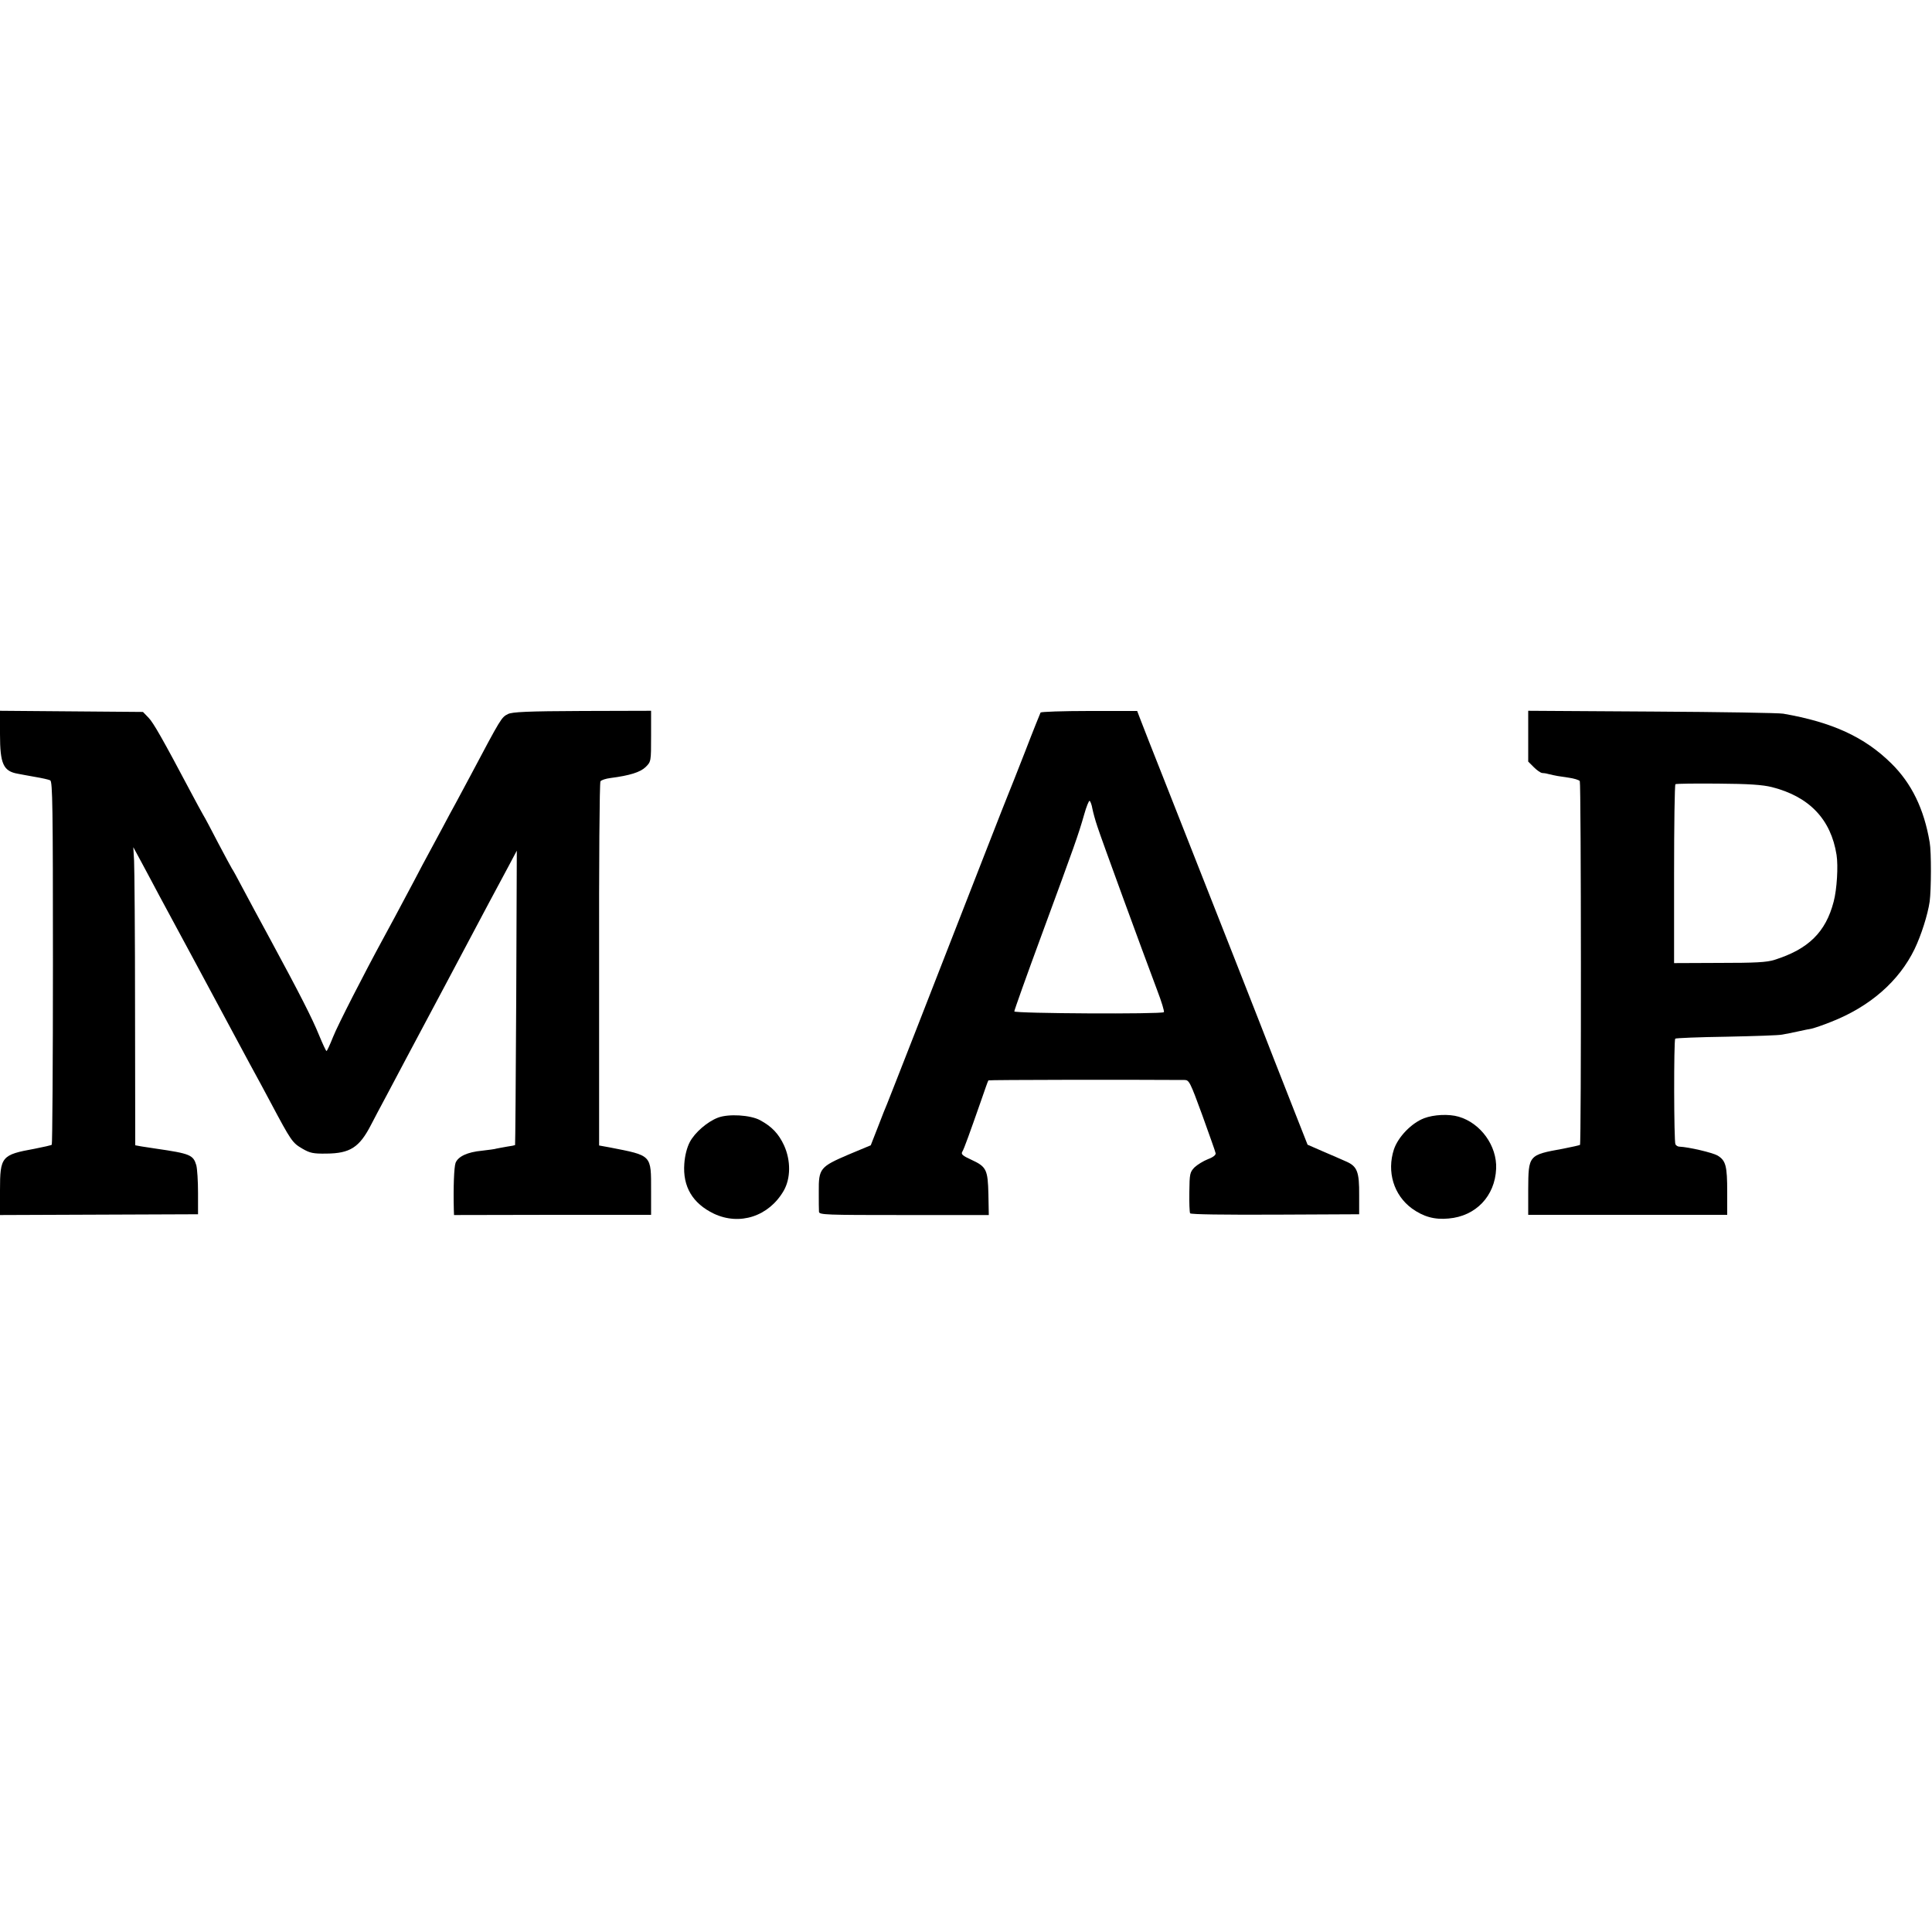
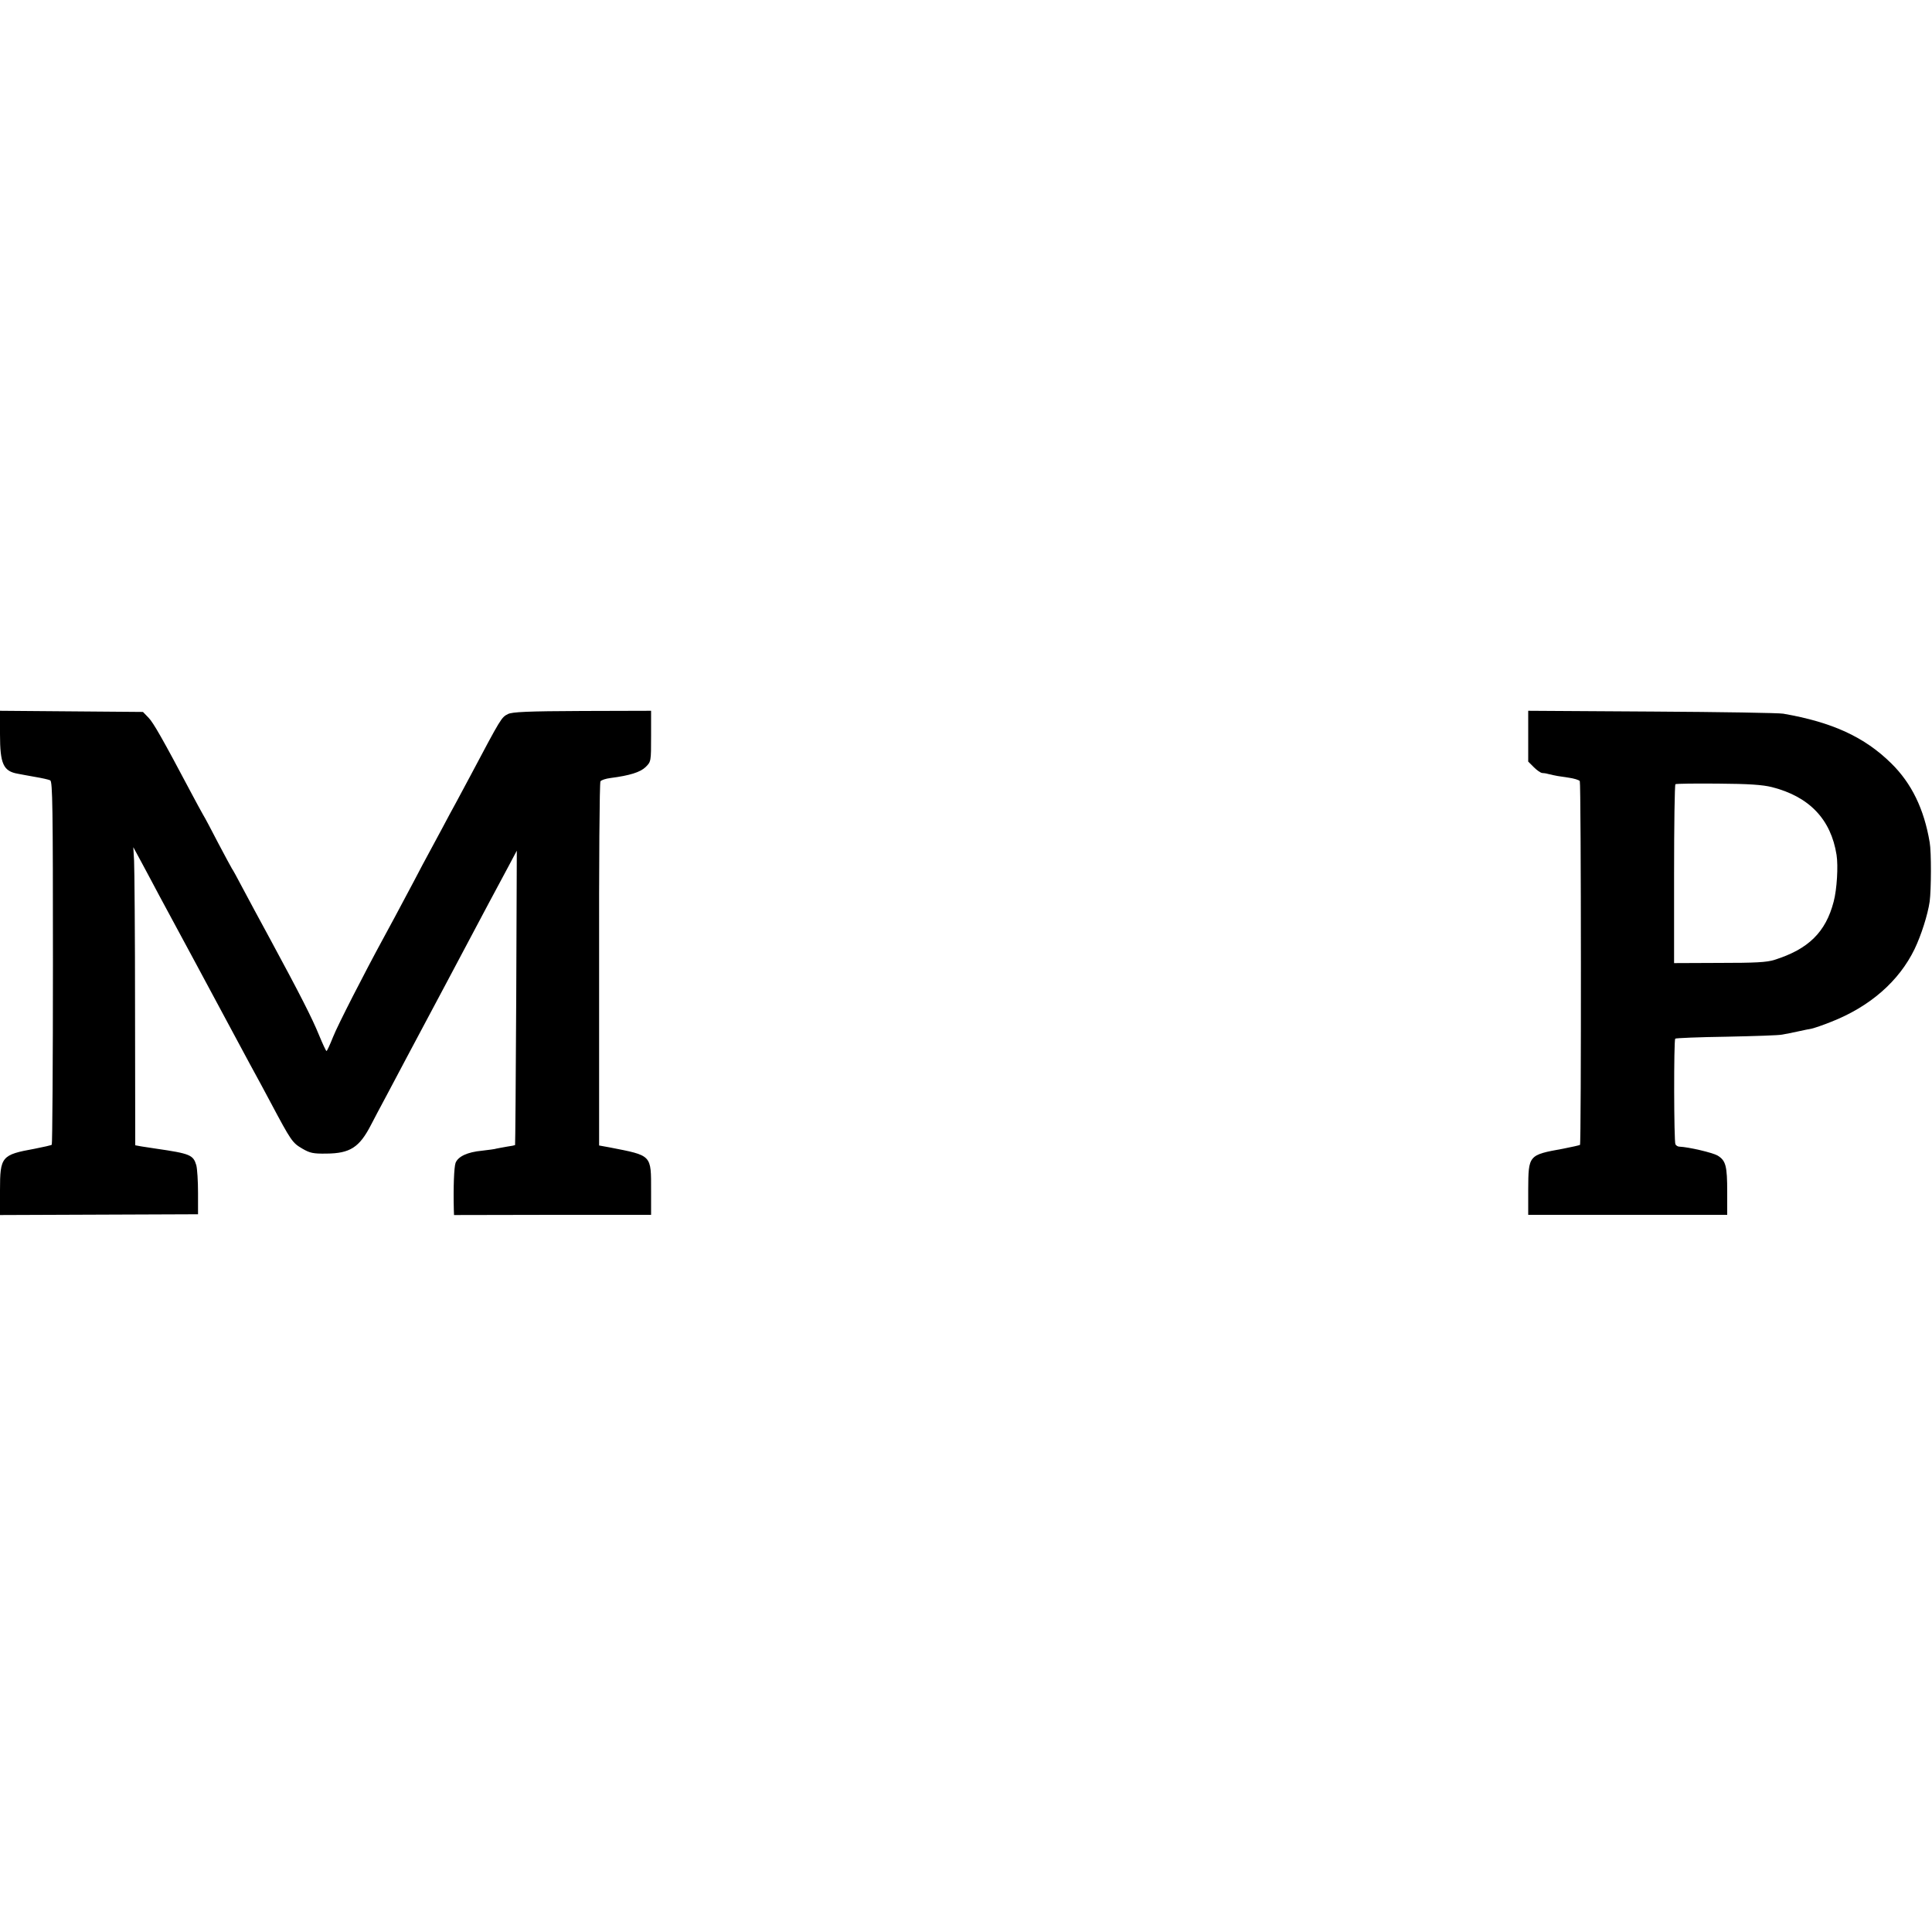
<svg xmlns="http://www.w3.org/2000/svg" version="1.0" width="1000pt" height="1000pt" viewBox="0 0 1000 1000" preserveAspectRatio="xMidYMid meet">
  <g transform="translate(0,1000) scale(0.1,-0.1)" fill="#000000" stroke="none">
    <path d="M0 6200 c0 -154 17 -192 93 -205 12 -3 51 -9 87 -16 36 -6 72 -14 80 -18 12 -7 14 -136 14 -944 0 -515 -3 -939 -6 -942 -3 -3 -43 -12 -89 -21 -171 -31 -179 -40 -179 -215 l0 -128 513 2 512 2 0 110 c0 61 -4 125 -9 144 -16 53 -31 60 -211 86 -22 3 -55 8 -72 11 l-33 6 -1 702 c0 385 -3 733 -5 771 l-4 70 46 -85 c25 -47 65 -121 88 -165 24 -44 107 -199 186 -345 203 -379 211 -392 282 -525 36 -66 85 -156 108 -200 108 -203 113 -210 166 -241 38 -22 55 -26 123 -25 123 1 171 32 231 148 13 26 50 95 81 153 31 58 78 148 106 200 28 52 120 226 205 385 85 160 182 342 215 405 34 63 81 151 105 196 l43 81 -3 -761 c-2 -418 -5 -762 -6 -763 -1 -1 -20 -5 -42 -8 -21 -4 -46 -8 -54 -10 -8 -3 -42 -7 -75 -11 -76 -7 -124 -30 -137 -63 -8 -22 -12 -127 -9 -243 l1 -27 510 1 510 0 0 125 c0 187 6 181 -214 224 l-55 10 0 937 c-1 515 2 942 7 948 4 6 27 14 52 17 100 13 154 30 182 57 28 28 28 29 28 160 l0 131 -357 -1 c-283 -1 -363 -5 -384 -16 -34 -17 -36 -21 -194 -319 -26 -49 -60 -112 -75 -140 -15 -27 -47 -86 -70 -130 -24 -44 -55 -102 -70 -130 -15 -27 -50 -93 -77 -145 -76 -143 -133 -250 -158 -295 -97 -178 -238 -453 -261 -512 -16 -40 -31 -73 -34 -73 -3 0 -20 37 -39 83 -36 88 -96 206 -250 491 -54 99 -120 222 -146 271 -26 50 -51 95 -55 100 -4 6 -35 64 -70 130 -34 66 -70 134 -80 150 -10 17 -35 64 -57 105 -153 289 -199 369 -224 395 l-29 30 -370 3 -370 3 0 -121z" />
-     <path d="M5386 6312 c-2 -4 -39 -95 -80 -202 -42 -107 -80 -204 -85 -215 -5 -11 -57 -144 -116 -295 -59 -151 -131 -336 -160 -410 -29 -74 -119 -304 -199 -510 -81 -206 -150 -384 -155 -395 -5 -11 -26 -63 -46 -116 l-38 -97 -115 -48 c-147 -63 -155 -72 -154 -191 0 -48 0 -96 1 -105 1 -16 33 -17 440 -17 l439 0 -2 107 c-3 128 -10 143 -88 179 -46 21 -55 29 -47 42 10 17 37 93 96 261 20 58 37 107 39 108 2 3 731 4 1015 2 24 0 29 -10 92 -182 36 -101 68 -189 69 -197 2 -9 -13 -21 -40 -31 -23 -9 -54 -28 -69 -42 -24 -25 -26 -33 -27 -127 -1 -56 1 -106 4 -111 3 -6 176 -8 440 -7 l435 2 0 98 c1 122 -10 150 -67 175 -24 11 -78 34 -122 53 l-78 34 -65 165 c-36 91 -84 215 -108 275 -39 102 -326 832 -572 1455 -58 146 -112 284 -121 308 l-16 42 -248 0 c-136 0 -249 -4 -252 -8z m268 -497 c4 -20 15 -61 26 -93 18 -57 231 -639 309 -846 23 -60 39 -112 35 -115 -11 -11 -774 -7 -774 4 0 6 64 186 143 400 169 459 189 515 218 617 12 43 25 75 29 73 4 -3 11 -21 14 -40z" />
    <path d="M7910 6190 l0 -132 29 -29 c16 -16 35 -29 43 -30 7 0 21 -2 31 -5 42 -10 55 -12 105 -19 29 -4 55 -12 59 -18 7 -11 8 -1875 1 -1883 -3 -2 -43 -11 -89 -20 -178 -32 -178 -33 -179 -211 l0 -131 515 0 515 0 0 118 c0 135 -7 163 -50 189 -26 15 -149 44 -198 46 -7 0 -16 5 -20 12 -8 13 -9 539 -1 547 3 3 122 8 265 10 142 3 273 7 289 11 17 3 53 10 80 16 28 6 60 13 73 15 13 3 58 18 100 35 201 79 351 210 432 377 34 71 68 177 78 246 8 61 9 256 0 306 -29 173 -94 306 -199 409 -138 136 -305 213 -559 257 -19 4 -324 9 -677 11 l-643 4 0 -131z m1261 -264 c194 -49 306 -167 335 -351 9 -58 2 -178 -15 -242 -41 -158 -131 -246 -306 -301 -39 -13 -100 -16 -285 -16 l-235 -1 0 460 c0 253 3 463 7 466 5 3 104 4 221 3 158 -1 230 -6 278 -18z" />
-     <path d="M3716 4215 c-55 -21 -120 -77 -146 -127 -14 -27 -25 -68 -28 -111 -9 -119 43 -206 153 -259 134 -63 284 -14 361 118 37 64 38 157 2 236 -28 60 -63 97 -124 130 -50 27 -163 34 -218 13z" />
-     <path d="M7371 4212 c-65 -25 -134 -96 -156 -161 -38 -116 -1 -237 93 -306 60 -43 117 -59 190 -52 141 12 240 116 246 258 5 118 -80 236 -194 269 -51 15 -129 11 -179 -8z" />
  </g>
</svg>